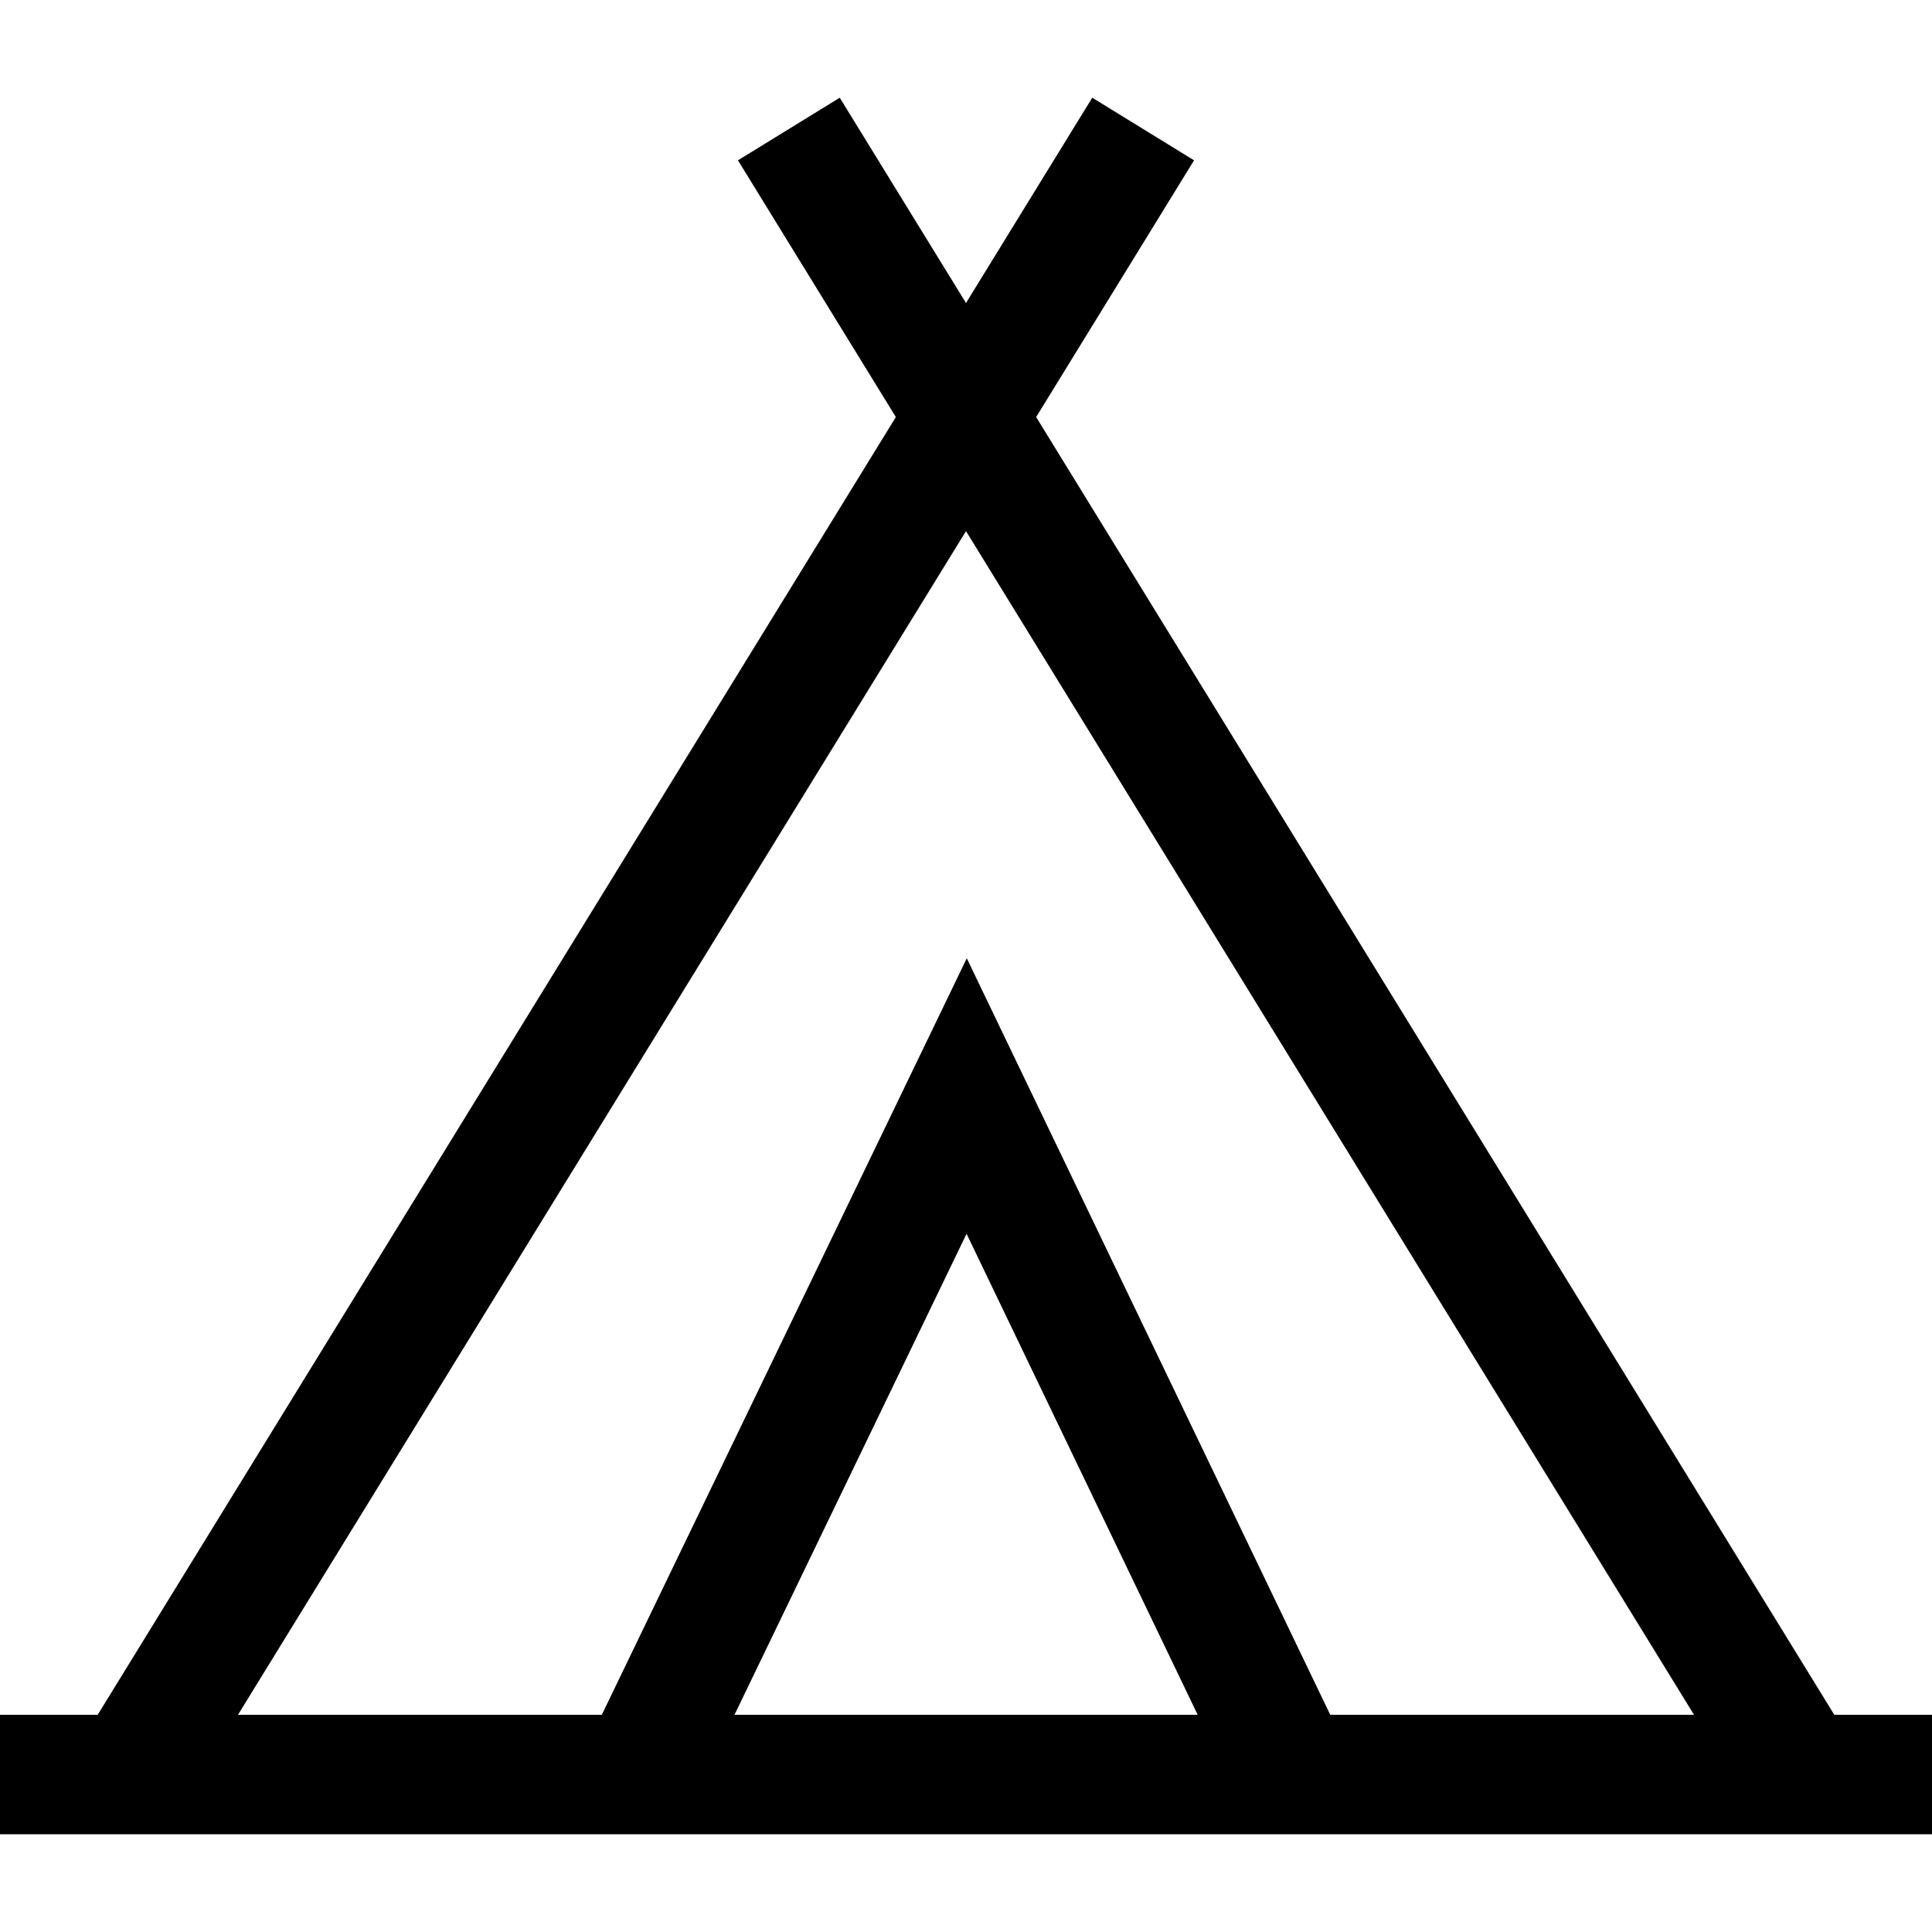
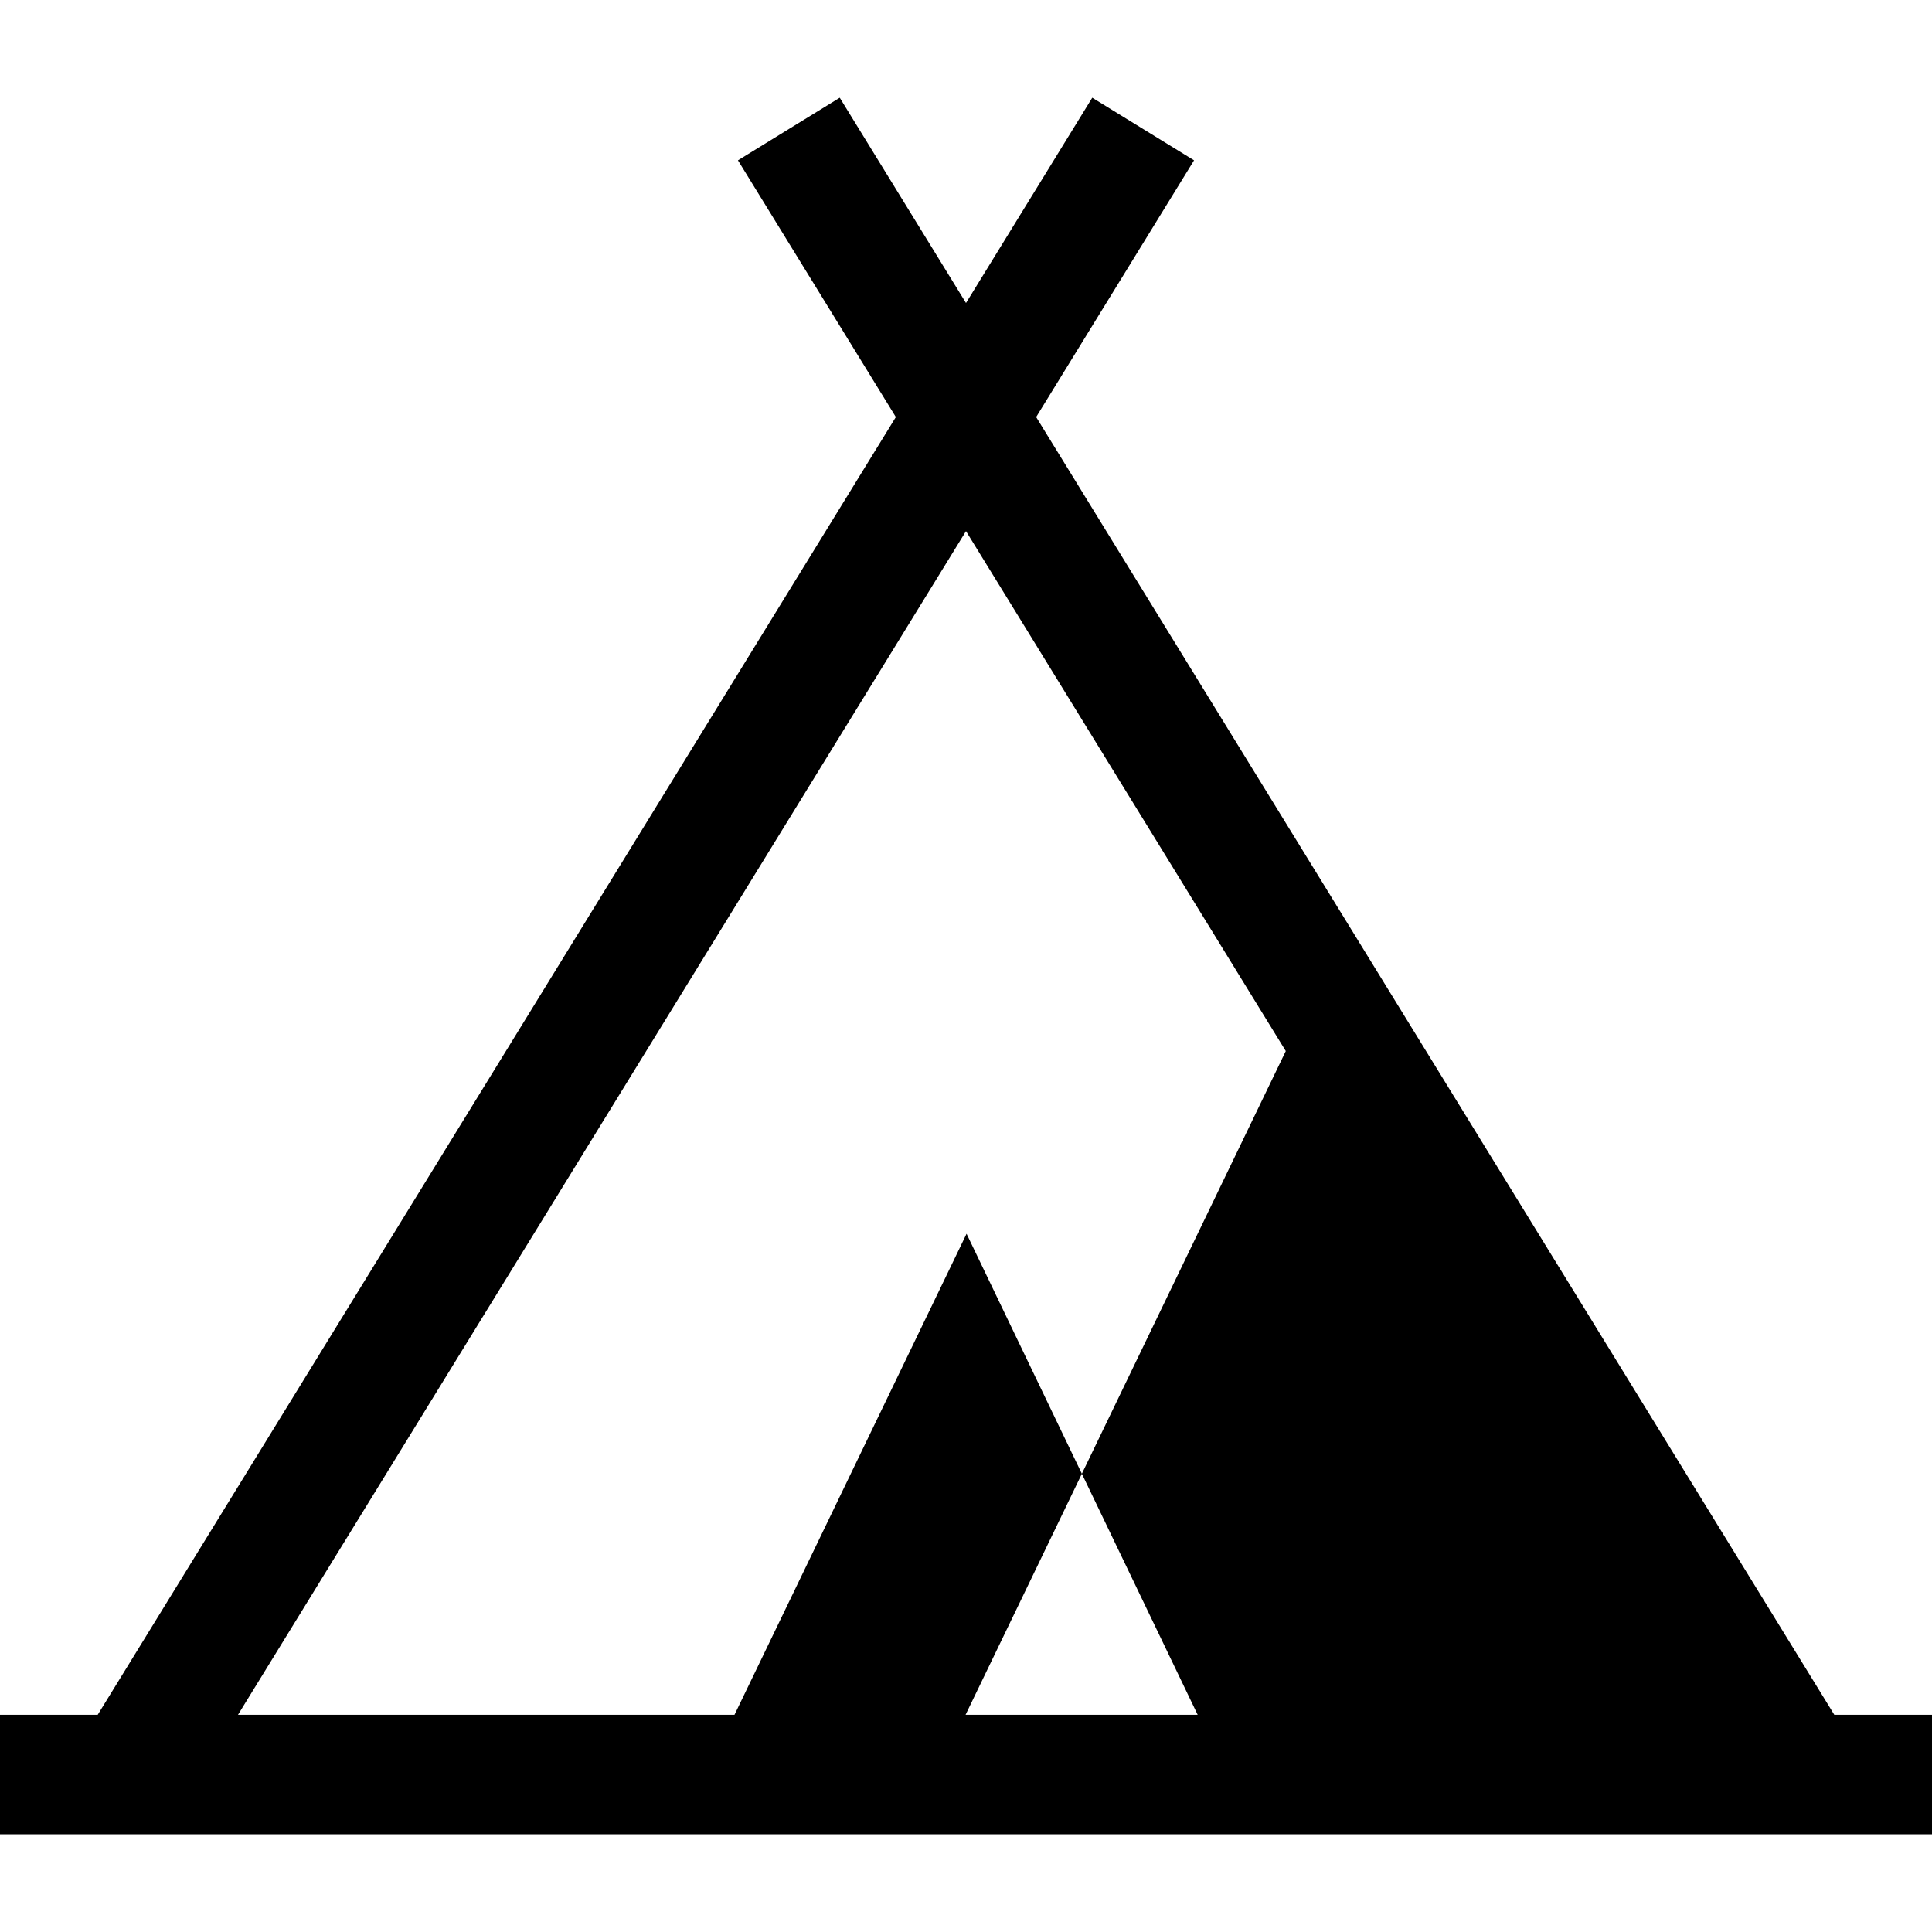
<svg xmlns="http://www.w3.org/2000/svg" fill="#000000" height="800px" width="800px" version="1.1" id="Layer_1" viewBox="0 0 485 485" xml:space="preserve">
  <g>
-     <path d="M460.473,430.471L260.11,104.696l39.639-64.45l-25.554-15.717L242.5,76.063l-31.695-51.534l-25.554,15.717l39.639,64.45   L24.527,430.471H0v30h485v-30H460.473z M242.5,133.328l182.754,297.143h-91.317l-91.24-189.91l-91.62,189.91H59.746L242.5,133.328z    M300.655,430.471H184.386l58.255-120.751L300.655,430.471z" />
+     <path d="M460.473,430.471L260.11,104.696l39.639-64.45l-25.554-15.717L242.5,76.063l-31.695-51.534l-25.554,15.717l39.639,64.45   L24.527,430.471H0v30h485v-30H460.473z M242.5,133.328l182.754,297.143l-91.24-189.91l-91.62,189.91H59.746L242.5,133.328z    M300.655,430.471H184.386l58.255-120.751L300.655,430.471z" />
  </g>
</svg>